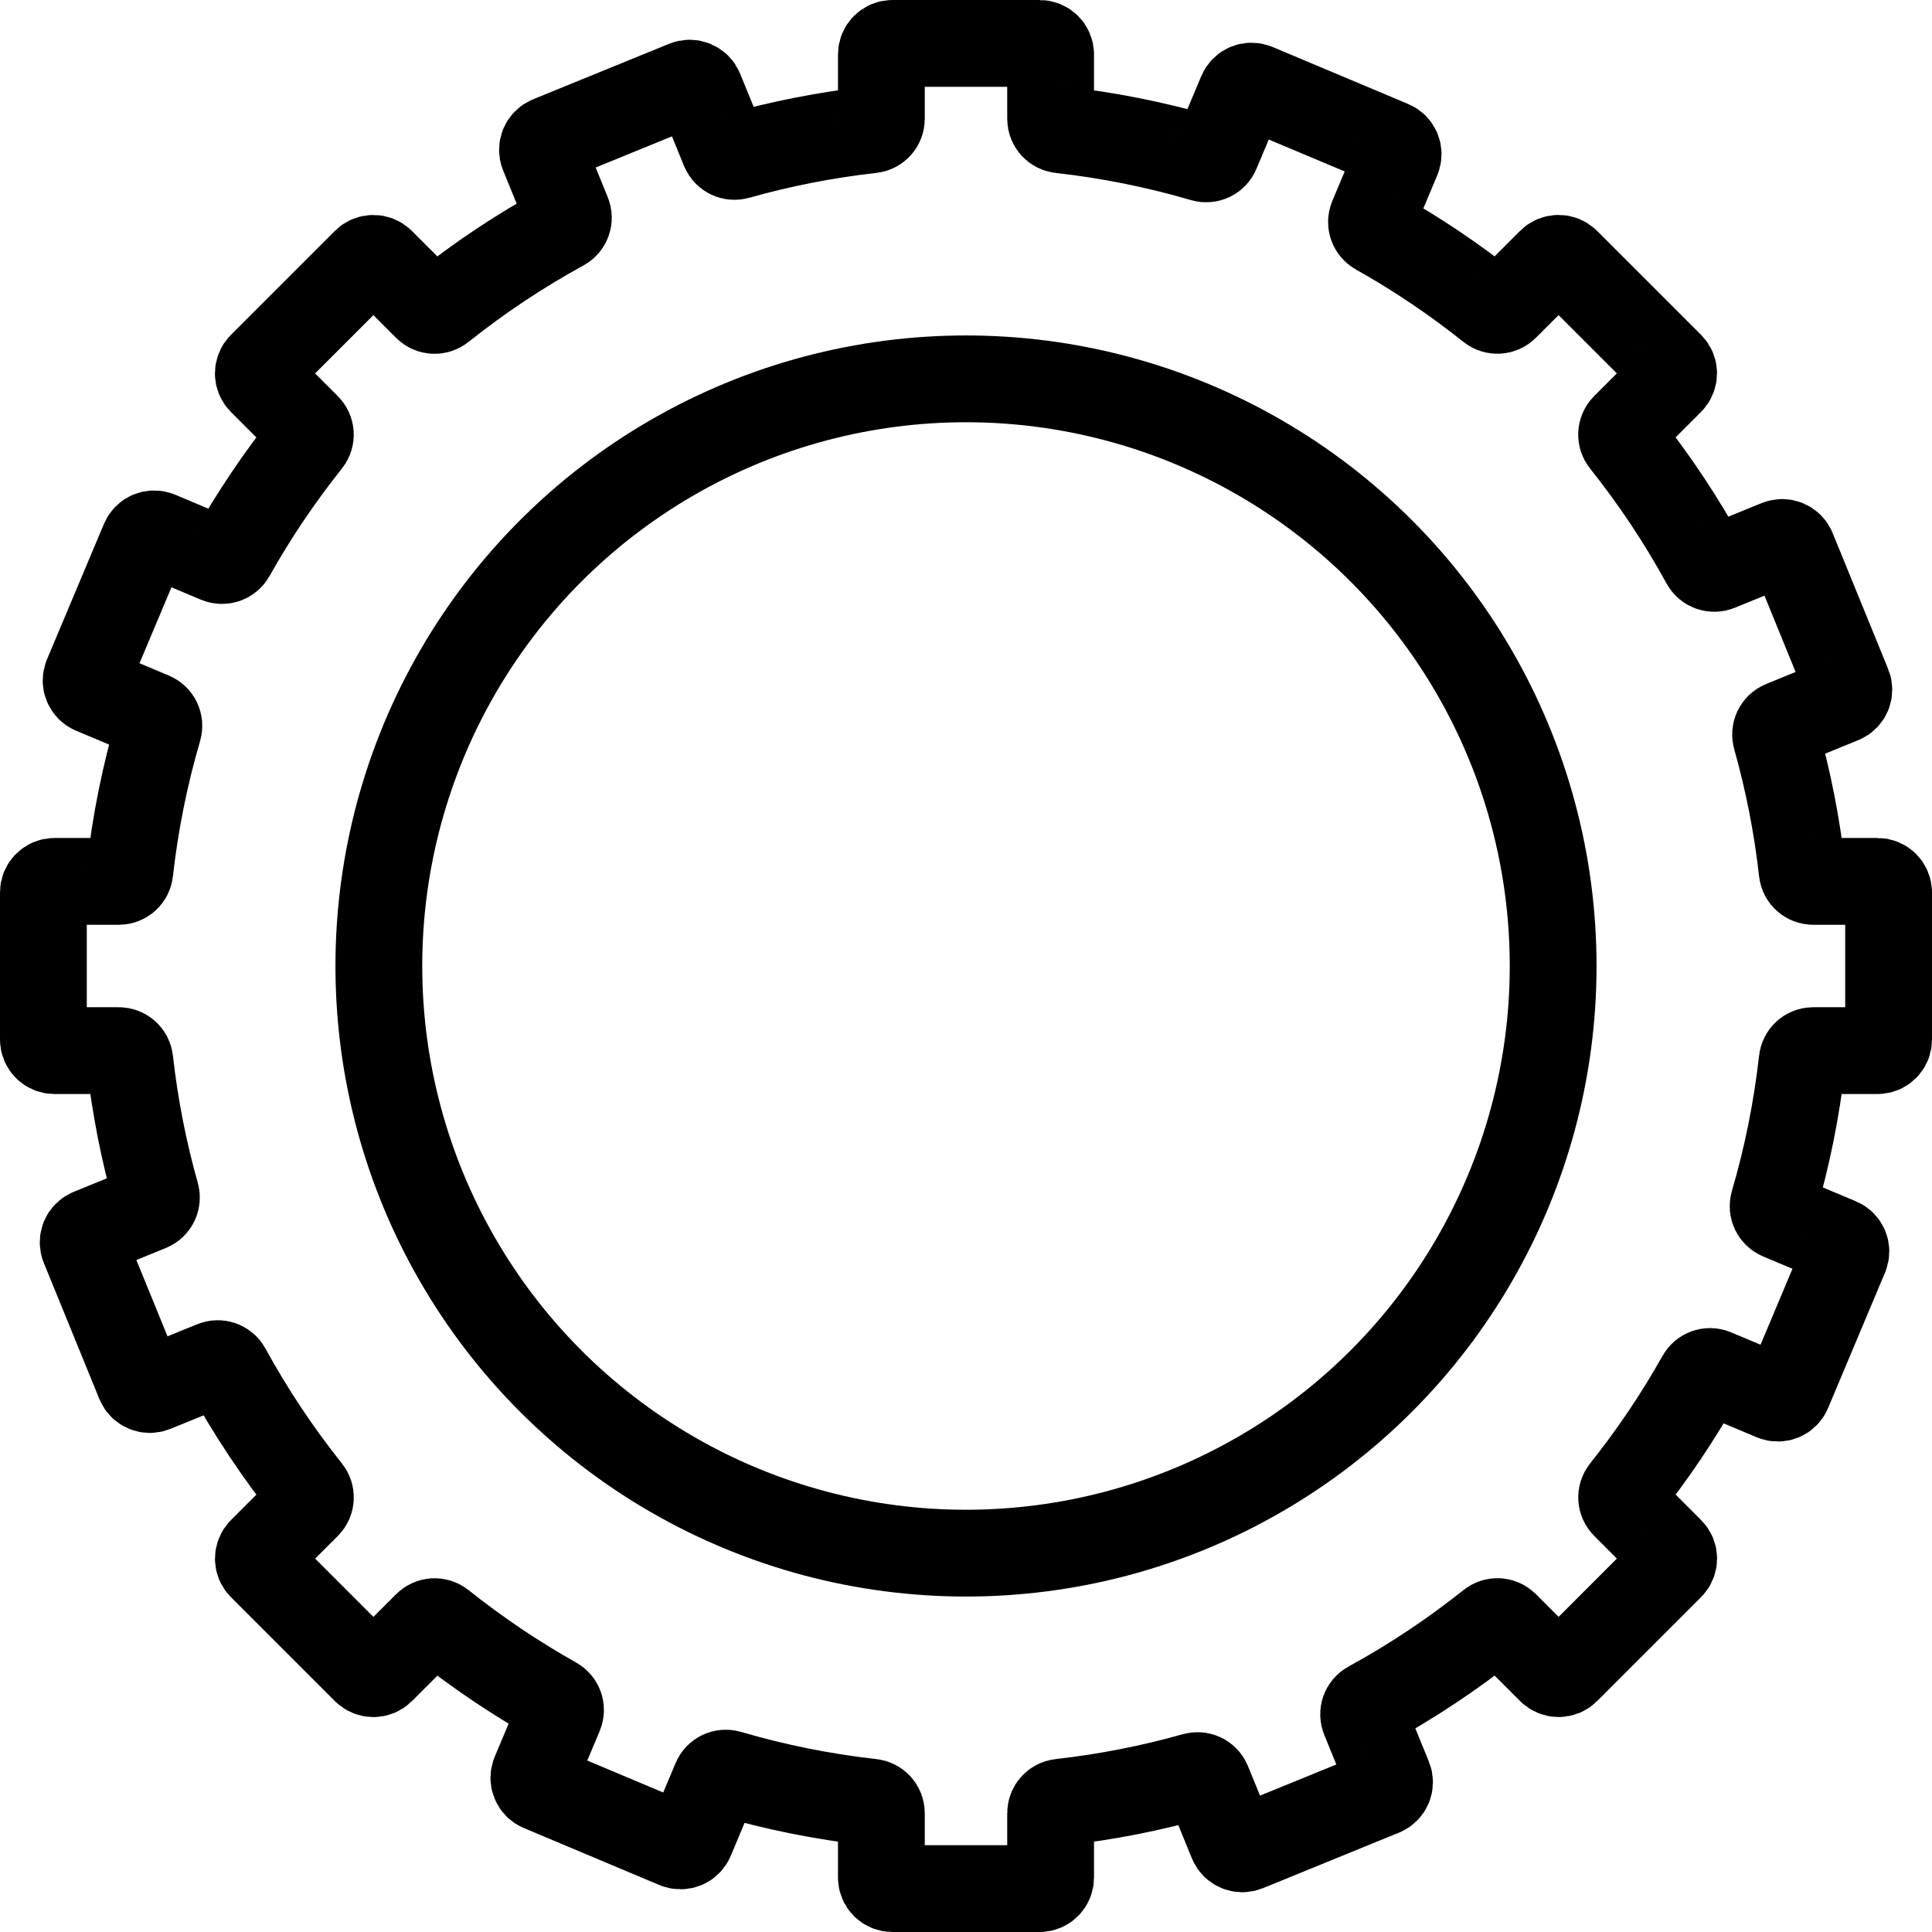
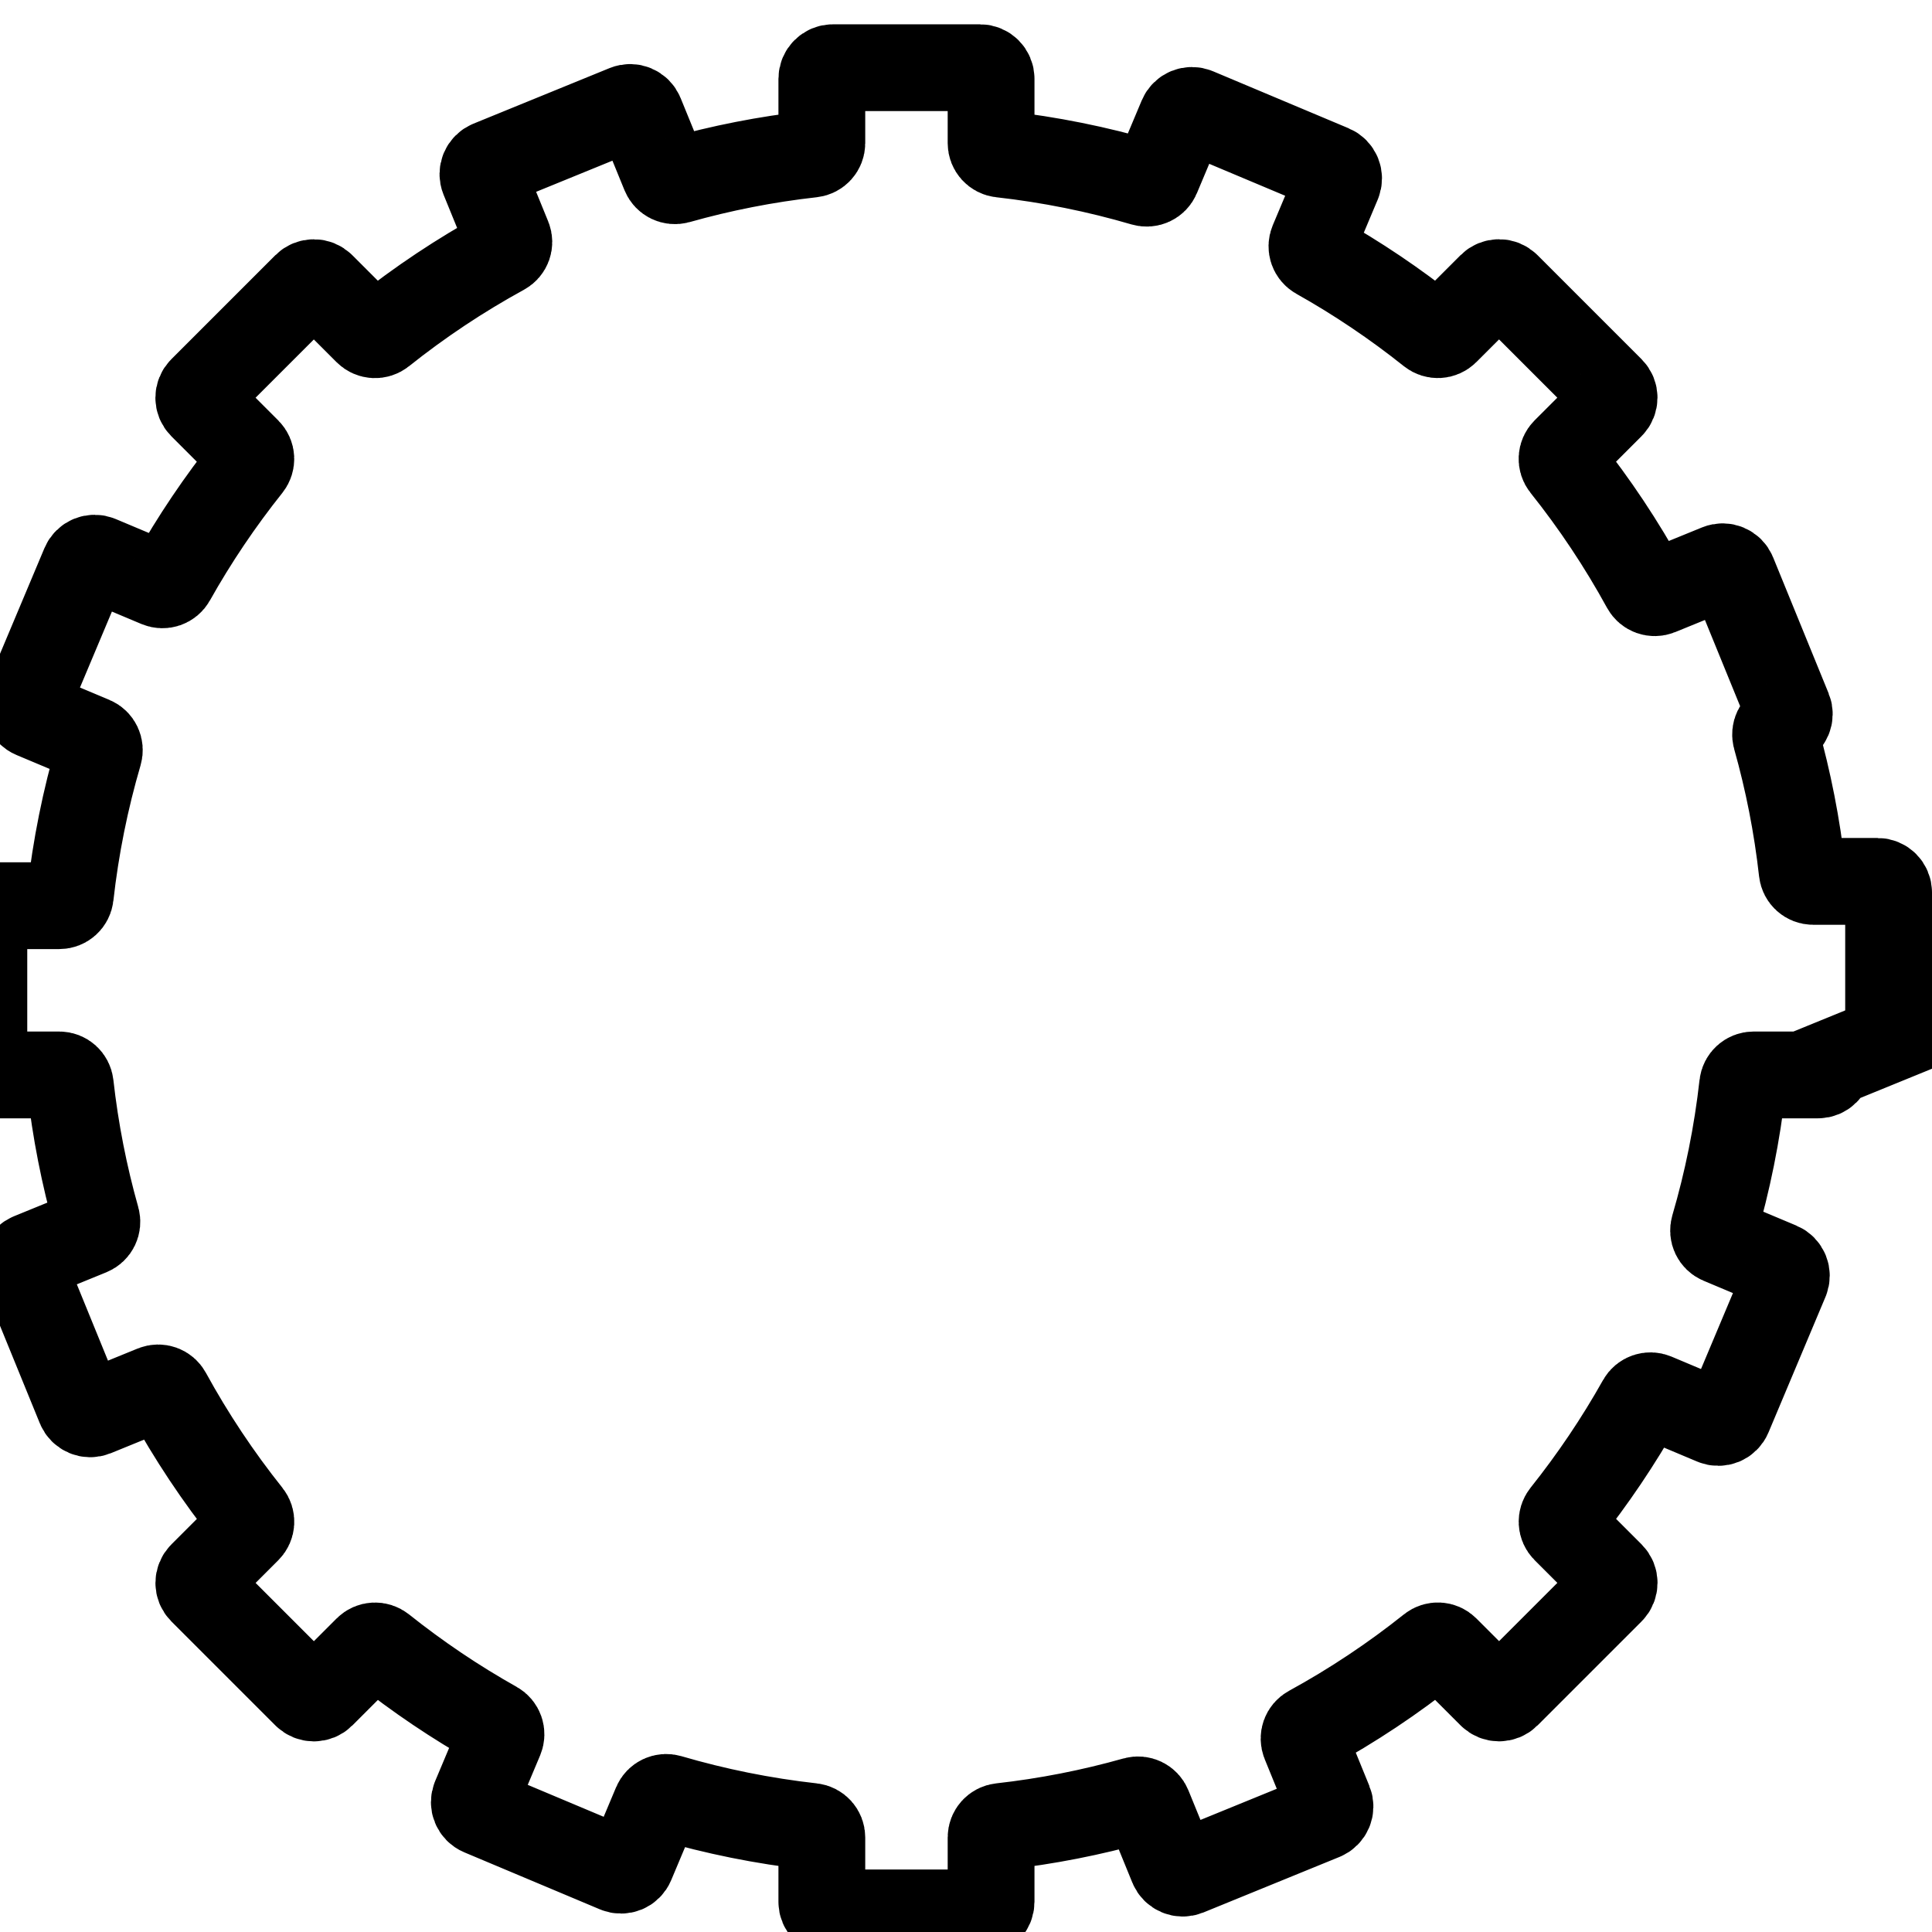
<svg xmlns="http://www.w3.org/2000/svg" viewBox="0 0 445.2 445.2" data-name="Layer 2" id="Layer_2">
  <defs>
    <style>
      .cls-1 {
        fill: none;
        stroke: #000;
        stroke-miterlimit: 10;
        stroke-width: 20px;
      }
    </style>
  </defs>
  <g data-name="Layer 1" id="Layer_1-2">
    <g>
-       <path d="M435.2,239.55v-33.9c0-1.41-1.14-2.55-2.55-2.55h-14.84c-1.3,0-2.38-.98-2.52-2.27-1.18-10.58-3.22-20.9-6.04-30.89-.35-1.25.28-2.56,1.48-3.05l13.72-5.6c1.3-.53,1.93-2.02,1.4-3.32l-12.81-31.38c-.53-1.3-2.02-1.93-3.32-1.4l-13.73,5.6c-1.2.49-2.57,0-3.19-1.14-5.39-9.85-11.61-19.19-18.57-27.91-.81-1.01-.74-2.47.18-3.39l10.51-10.51c.99-.99.99-2.61,0-3.6l-23.97-23.97c-.99-.99-2.61-.99-3.6,0l-10.51,10.51c-.92.92-2.37.99-3.39.18-8.19-6.53-16.91-12.42-26.11-17.58-1.13-.63-1.61-2.01-1.11-3.2l5.75-13.67c.54-1.3-.06-2.79-1.36-3.33l-31.25-13.14c-1.3-.54-2.79.06-3.33,1.36l-5.74,13.66c-.5,1.2-1.82,1.81-3.06,1.45-10.61-3.11-21.59-5.34-32.87-6.6-1.29-.14-2.27-1.22-2.27-2.52v-14.84c0-1.41-1.14-2.55-2.55-2.55h-33.9c-1.41,0-2.55,1.14-2.55,2.55v14.84c0,1.3-.98,2.38-2.27,2.52-10.58,1.18-20.9,3.22-30.89,6.04-1.25.35-2.56-.28-3.05-1.48l-5.6-13.72c-.53-1.3-2.02-1.93-3.32-1.4l-31.38,12.81c-1.3.53-1.93,2.02-1.4,3.32l5.6,13.73c.49,1.2,0,2.57-1.14,3.19-9.85,5.39-19.19,11.61-27.91,18.57-1.01.81-2.47.74-3.39-.18l-10.51-10.51c-.99-.99-2.61-.99-3.6,0l-23.97,23.97c-.99.99-.99,2.61,0,3.6l10.51,10.51c.92.92.99,2.37.18,3.39-6.53,8.19-12.42,16.91-17.58,26.11-.63,1.13-2.01,1.61-3.2,1.11l-13.67-5.75c-1.3-.54-2.79.06-3.33,1.36l-13.14,31.25c-.54,1.3.06,2.79,1.36,3.33l13.66,5.74c1.2.5,1.81,1.82,1.45,3.06-3.11,10.61-5.34,21.59-6.6,32.87-.14,1.29-1.22,2.27-2.52,2.27h-14.84c-1.41,0-2.55,1.14-2.55,2.55v33.9c0,1.41,1.14,2.55,2.55,2.55h14.84c1.3,0,2.38.98,2.52,2.27,1.18,10.58,3.22,20.9,6.04,30.89.35,1.25-.28,2.56-1.48,3.05l-13.72,5.6c-1.3.53-1.93,2.02-1.4,3.32l12.81,31.38c.53,1.3,2.02,1.93,3.32,1.4l13.73-5.6c1.2-.49,2.57,0,3.19,1.14,5.39,9.85,11.61,19.19,18.57,27.91.81,1.01.74,2.47-.18,3.39l-10.51,10.51c-.99.99-.99,2.61,0,3.6l23.97,23.97c.99.99,2.61.99,3.6,0l10.51-10.51c.92-.92,2.37-.99,3.39-.18,8.19,6.53,16.91,12.42,26.11,17.58,1.13.63,1.61,2.01,1.11,3.2l-5.75,13.67c-.54,1.3.06,2.79,1.36,3.33l31.25,13.14c1.3.54,2.79-.06,3.33-1.36l5.74-13.66c.5-1.2,1.82-1.81,3.06-1.45,10.61,3.11,21.59,5.34,32.87,6.6,1.29.14,2.27,1.22,2.27,2.52v14.84c0,1.41,1.14,2.55,2.55,2.55h33.9c1.41,0,2.55-1.14,2.55-2.55v-14.84c0-1.3.98-2.38,2.27-2.52,10.58-1.18,20.9-3.22,30.89-6.04,1.25-.35,2.56.28,3.05,1.48l5.6,13.72c.53,1.3,2.02,1.93,3.32,1.4l31.38-12.81c1.3-.53,1.93-2.02,1.4-3.32l-5.6-13.73c-.49-1.2,0-2.57,1.14-3.19,9.85-5.39,19.19-11.61,27.91-18.57,1.01-.81,2.47-.74,3.39.18l10.51,10.51c.99.99,2.61.99,3.6,0l23.97-23.97c.99-.99.99-2.61,0-3.6l-10.51-10.51c-.92-.92-.99-2.37-.18-3.39,6.53-8.19,12.42-16.91,17.58-26.11.63-1.13,2.01-1.61,3.2-1.11l13.67,5.75c1.3.54,2.79-.06,3.33-1.36l13.14-31.25c.54-1.3-.06-2.79-1.36-3.33l-13.66-5.74c-1.2-.5-1.81-1.82-1.45-3.06,3.11-10.61,5.34-21.59,6.6-32.87.14-1.29,1.22-2.27,2.52-2.27h14.84c1.41,0,2.55-1.14,2.55-2.55Z" class="cls-1" />
-       <circle r="135.3" cy="222.6" cx="222.6" class="cls-1" />
+       <path d="M435.2,239.55v-33.9c0-1.41-1.14-2.55-2.55-2.55h-14.84c-1.3,0-2.38-.98-2.52-2.27-1.18-10.58-3.22-20.9-6.04-30.89-.35-1.25.28-2.56,1.48-3.05c1.3-.53,1.93-2.02,1.4-3.32l-12.81-31.38c-.53-1.3-2.02-1.93-3.32-1.4l-13.73,5.6c-1.2.49-2.57,0-3.19-1.14-5.39-9.85-11.61-19.19-18.57-27.91-.81-1.01-.74-2.47.18-3.39l10.51-10.51c.99-.99.99-2.61,0-3.6l-23.97-23.97c-.99-.99-2.61-.99-3.6,0l-10.51,10.51c-.92.92-2.37.99-3.39.18-8.19-6.53-16.91-12.42-26.11-17.58-1.13-.63-1.61-2.01-1.11-3.2l5.75-13.67c.54-1.3-.06-2.79-1.36-3.33l-31.25-13.14c-1.3-.54-2.79.06-3.33,1.36l-5.74,13.66c-.5,1.2-1.82,1.81-3.06,1.45-10.61-3.11-21.59-5.34-32.87-6.6-1.29-.14-2.27-1.22-2.27-2.52v-14.84c0-1.41-1.14-2.55-2.55-2.55h-33.9c-1.41,0-2.55,1.14-2.55,2.55v14.84c0,1.3-.98,2.38-2.27,2.52-10.58,1.18-20.9,3.22-30.89,6.04-1.25.35-2.56-.28-3.05-1.48l-5.6-13.72c-.53-1.3-2.02-1.93-3.32-1.4l-31.38,12.81c-1.3.53-1.93,2.02-1.4,3.32l5.6,13.73c.49,1.2,0,2.57-1.14,3.19-9.85,5.39-19.19,11.61-27.91,18.57-1.01.81-2.47.74-3.39-.18l-10.51-10.51c-.99-.99-2.61-.99-3.6,0l-23.97,23.97c-.99.99-.99,2.61,0,3.6l10.51,10.51c.92.92.99,2.37.18,3.39-6.53,8.19-12.42,16.91-17.58,26.11-.63,1.13-2.01,1.61-3.2,1.11l-13.67-5.75c-1.3-.54-2.79.06-3.33,1.36l-13.14,31.25c-.54,1.3.06,2.79,1.36,3.33l13.66,5.74c1.2.5,1.81,1.82,1.45,3.06-3.11,10.61-5.34,21.59-6.6,32.87-.14,1.29-1.22,2.27-2.52,2.27h-14.84c-1.41,0-2.55,1.14-2.55,2.55v33.9c0,1.41,1.14,2.55,2.55,2.55h14.84c1.3,0,2.38.98,2.52,2.27,1.18,10.58,3.22,20.9,6.04,30.89.35,1.25-.28,2.56-1.48,3.05l-13.72,5.6c-1.3.53-1.93,2.02-1.4,3.32l12.81,31.38c.53,1.3,2.02,1.93,3.32,1.4l13.73-5.6c1.2-.49,2.57,0,3.19,1.14,5.39,9.85,11.61,19.19,18.57,27.91.81,1.01.74,2.47-.18,3.39l-10.51,10.51c-.99.99-.99,2.61,0,3.6l23.97,23.97c.99.99,2.61.99,3.6,0l10.51-10.51c.92-.92,2.37-.99,3.39-.18,8.19,6.53,16.91,12.42,26.11,17.58,1.13.63,1.61,2.01,1.11,3.2l-5.75,13.67c-.54,1.3.06,2.79,1.36,3.33l31.25,13.14c1.3.54,2.79-.06,3.33-1.36l5.74-13.66c.5-1.2,1.82-1.81,3.06-1.45,10.61,3.11,21.59,5.34,32.87,6.6,1.29.14,2.27,1.22,2.27,2.52v14.84c0,1.41,1.14,2.55,2.55,2.55h33.9c1.41,0,2.55-1.14,2.55-2.55v-14.84c0-1.3.98-2.38,2.27-2.52,10.58-1.18,20.9-3.22,30.89-6.04,1.25-.35,2.56.28,3.05,1.48l5.6,13.72c.53,1.3,2.02,1.93,3.32,1.4l31.38-12.81c1.3-.53,1.93-2.02,1.4-3.32l-5.6-13.73c-.49-1.2,0-2.57,1.14-3.19,9.85-5.39,19.19-11.61,27.91-18.57,1.01-.81,2.47-.74,3.39.18l10.51,10.51c.99.99,2.61.99,3.6,0l23.97-23.97c.99-.99.99-2.61,0-3.6l-10.51-10.51c-.92-.92-.99-2.37-.18-3.39,6.53-8.19,12.42-16.91,17.58-26.11.63-1.13,2.01-1.61,3.2-1.11l13.67,5.75c1.3.54,2.79-.06,3.33-1.36l13.14-31.25c.54-1.3-.06-2.79-1.36-3.33l-13.66-5.74c-1.2-.5-1.81-1.82-1.45-3.06,3.11-10.61,5.34-21.59,6.6-32.87.14-1.29,1.22-2.27,2.52-2.27h14.84c1.41,0,2.55-1.14,2.55-2.55Z" class="cls-1" />
    </g>
  </g>
</svg>